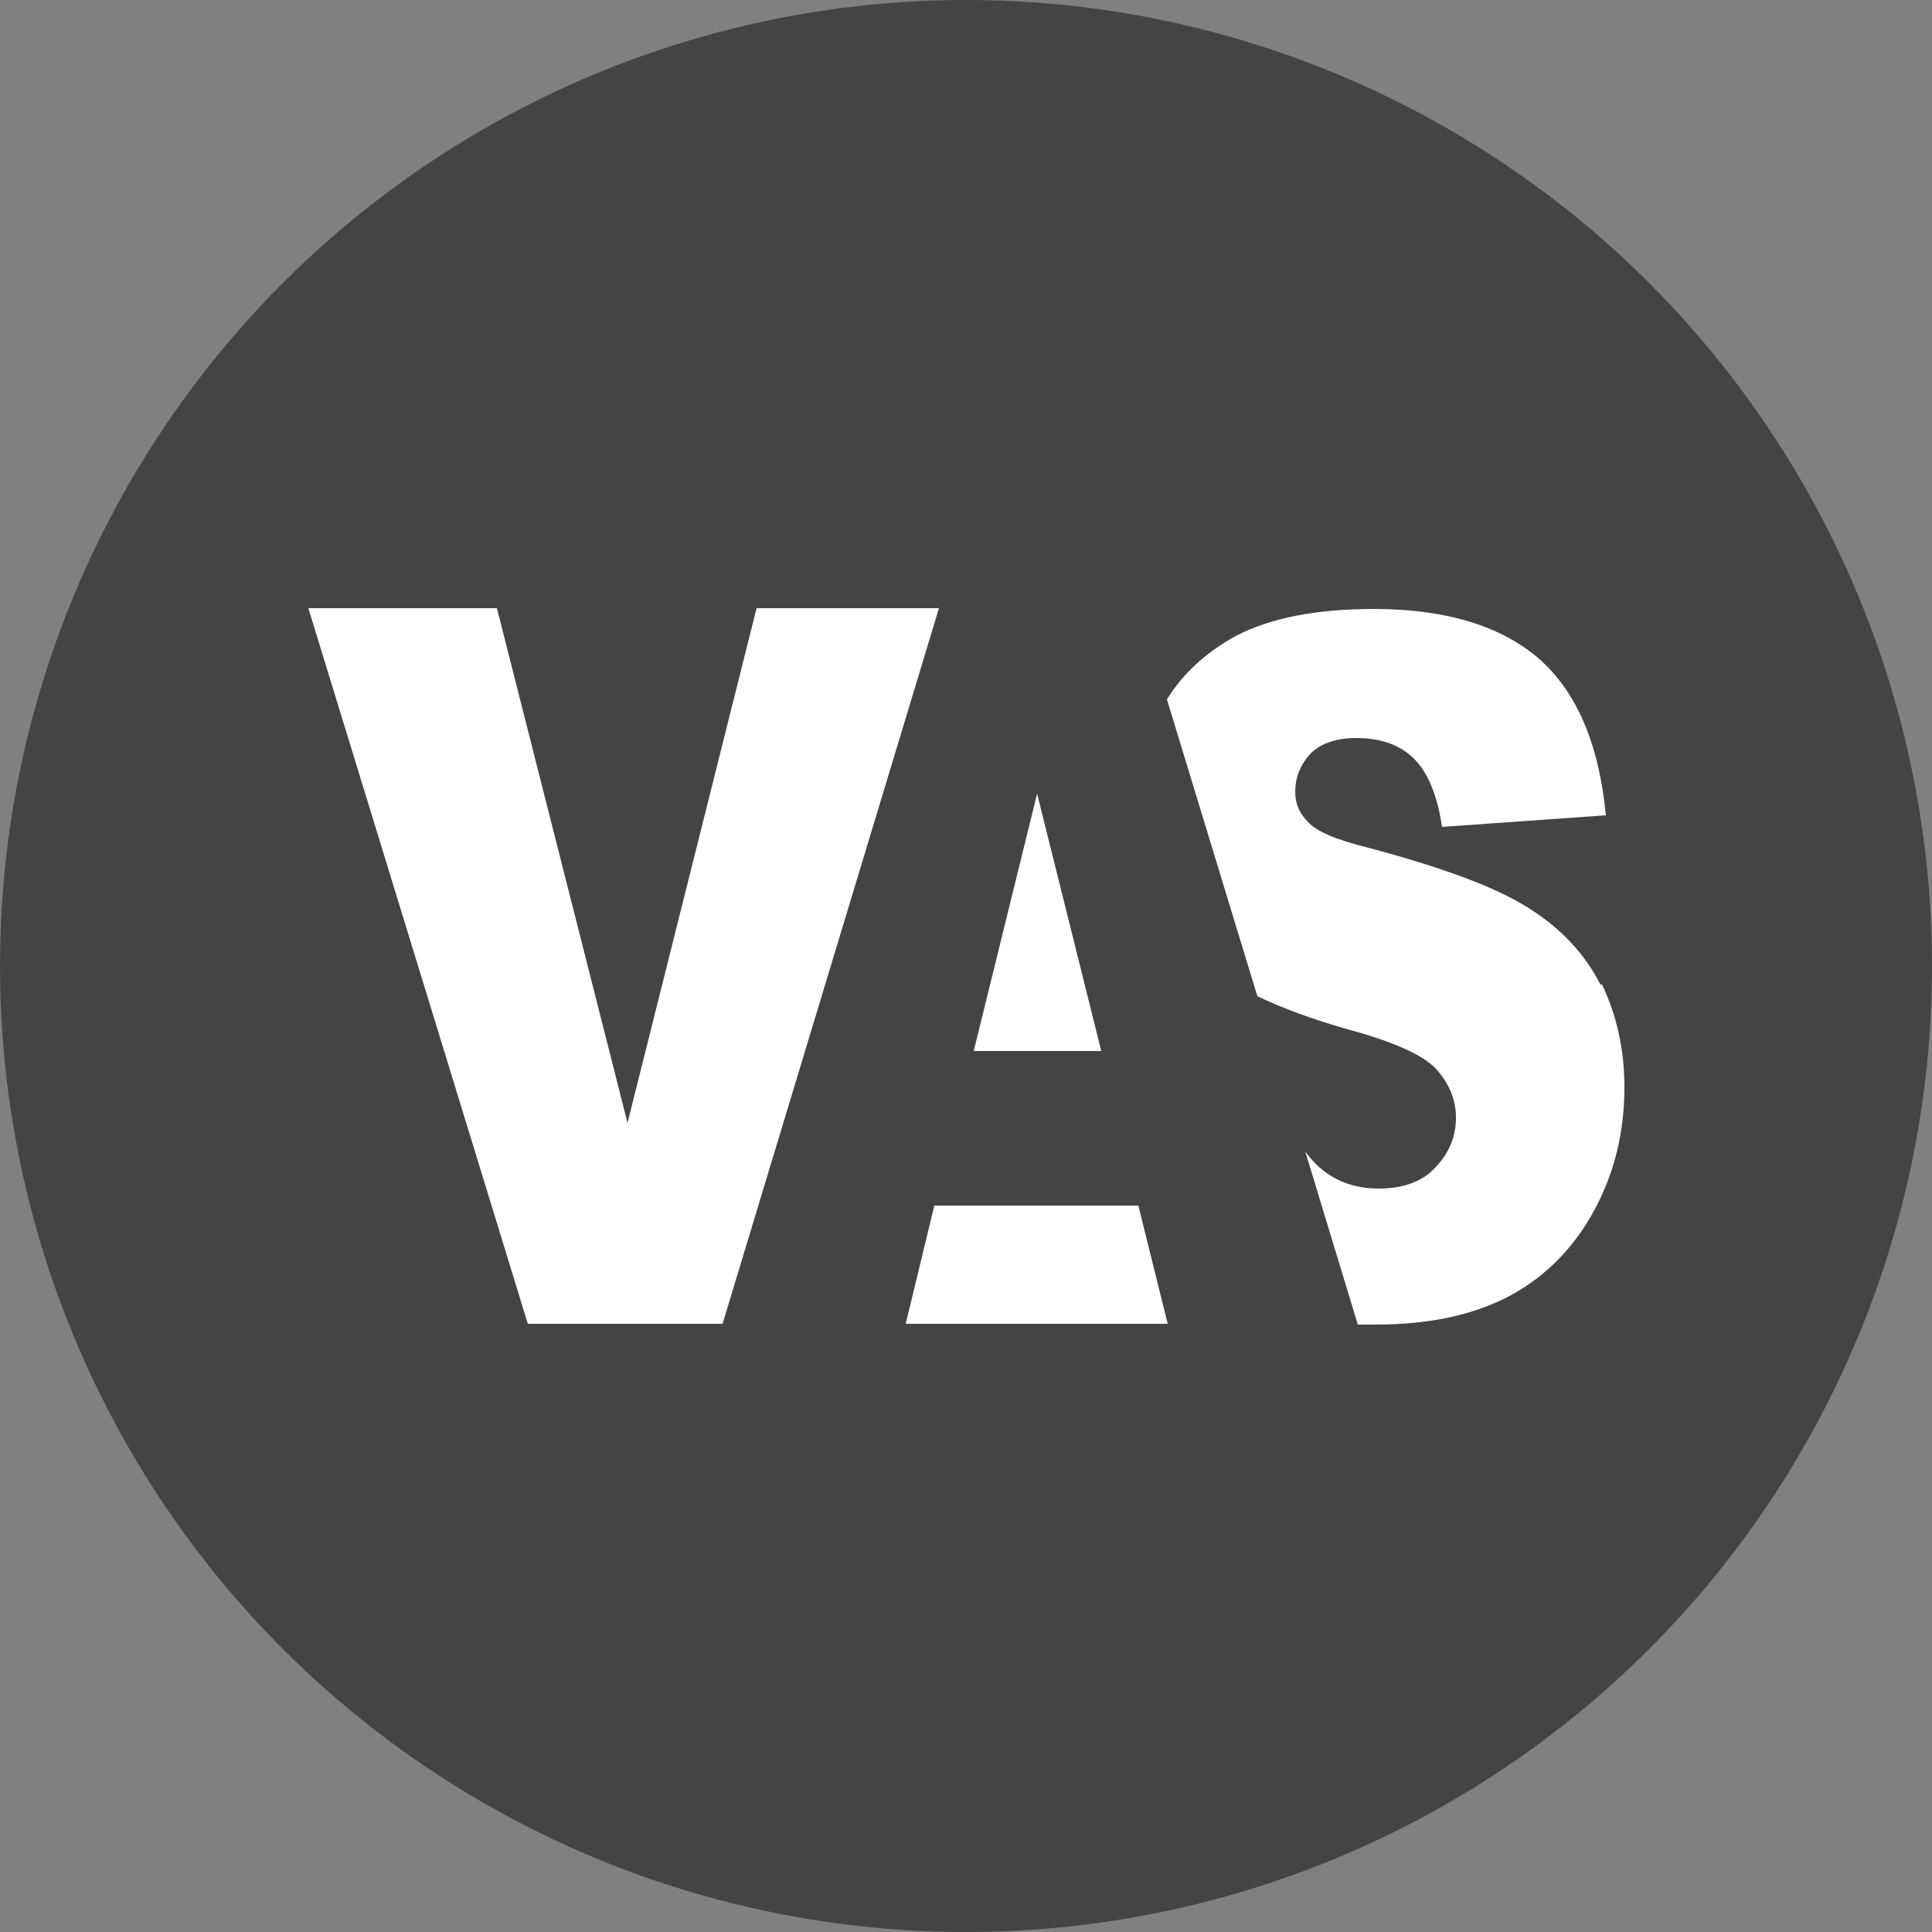
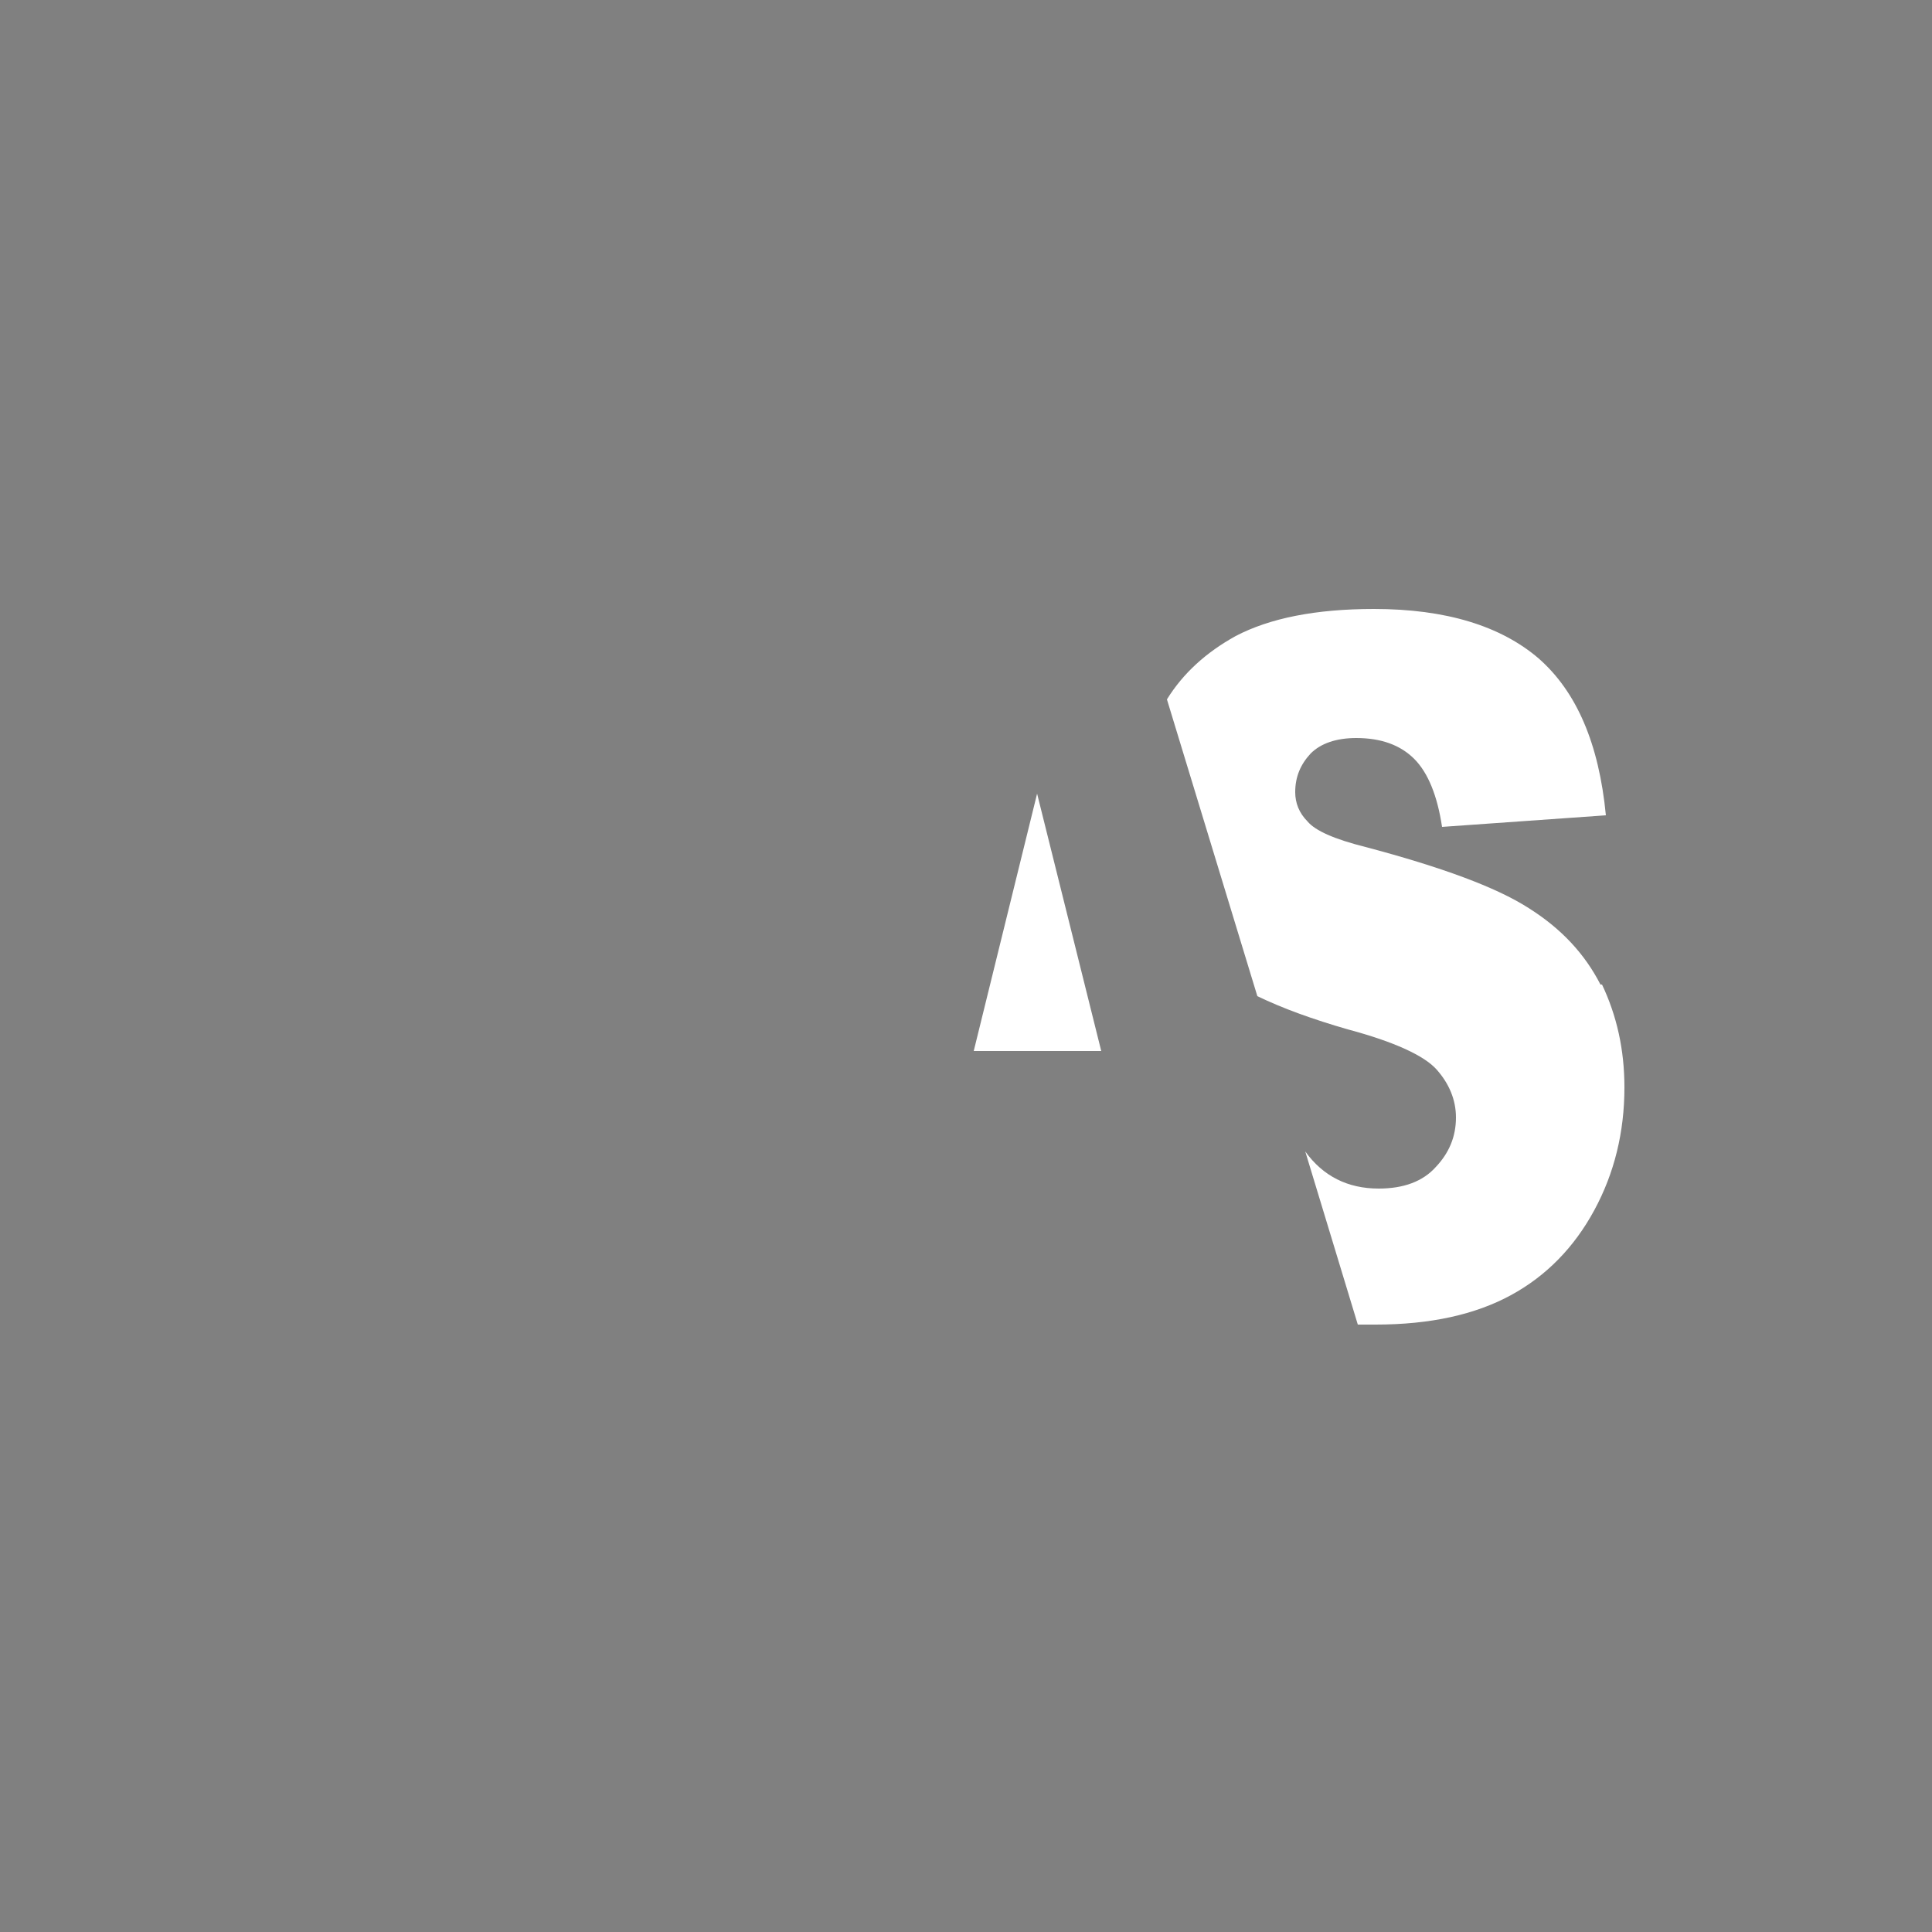
<svg xmlns="http://www.w3.org/2000/svg" id="Calque_2" viewBox="0 0 25 25">
  <rect x="0" y="0" width="25" height="25" fill="#808080" stroke="none" />
  <defs>
    <style>.cls-1{fill:#444;}.cls-1,.cls-2{stroke-width:0px;}.cls-2{fill:#fff;}</style>
  </defs>
  <g id="Calque_1-2">
-     <circle class="cls-1" cx="12.5" cy="12.5" r="12.5" />
    <path class="cls-2" d="M20.71,12.74c-.2-.39-.5-.72-.93-.99-.42-.27-1.13-.53-2.11-.79-.4-.1-.65-.21-.75-.33-.11-.11-.16-.24-.16-.38,0-.2.07-.36.2-.5.13-.13.33-.2.59-.2.32,0,.57.09.75.27.18.18.3.48.36.88l2.12-.15c-.09-.93-.38-1.6-.87-2.03-.49-.42-1.2-.64-2.13-.64-.76,0-1.35.12-1.79.35-.38.21-.68.48-.89.82l1.17,3.84c.33.16.72.3,1.17.43.6.16.99.34,1.15.52.16.18.25.39.25.62,0,.25-.09.46-.26.64-.17.19-.42.28-.74.28-.4,0-.72-.16-.95-.48l.68,2.24c.07,0,.15,0,.23,0,.71,0,1.29-.13,1.75-.38.46-.25.82-.62,1.08-1.1.26-.48.39-1.01.39-1.59,0-.49-.1-.93-.29-1.33Z" />
-     <path class="cls-2" d="M4,7.87h2.43l1.69,6.66,1.67-6.66h2.36l-2.8,9.26h-2.52l-2.84-9.26Z" />
-     <path class="cls-2" d="M15.11,17.13l-.38-1.53h-2.64l-.37,1.53h3.39Z" />
    <path class="cls-2" d="M14.25,13.6l-.83-3.33-.82,3.33h1.65Z" />
  </g>
</svg>